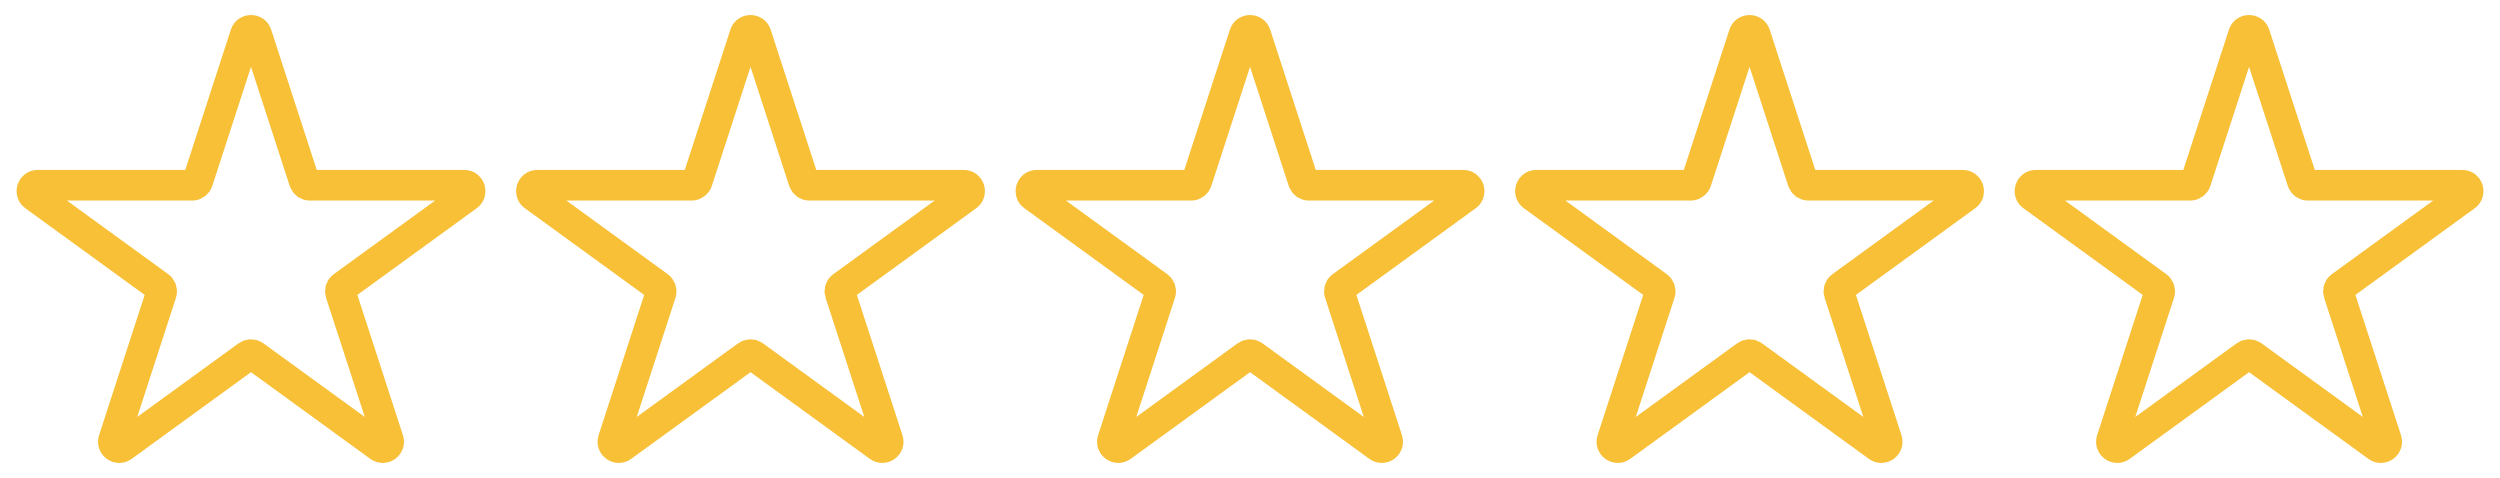
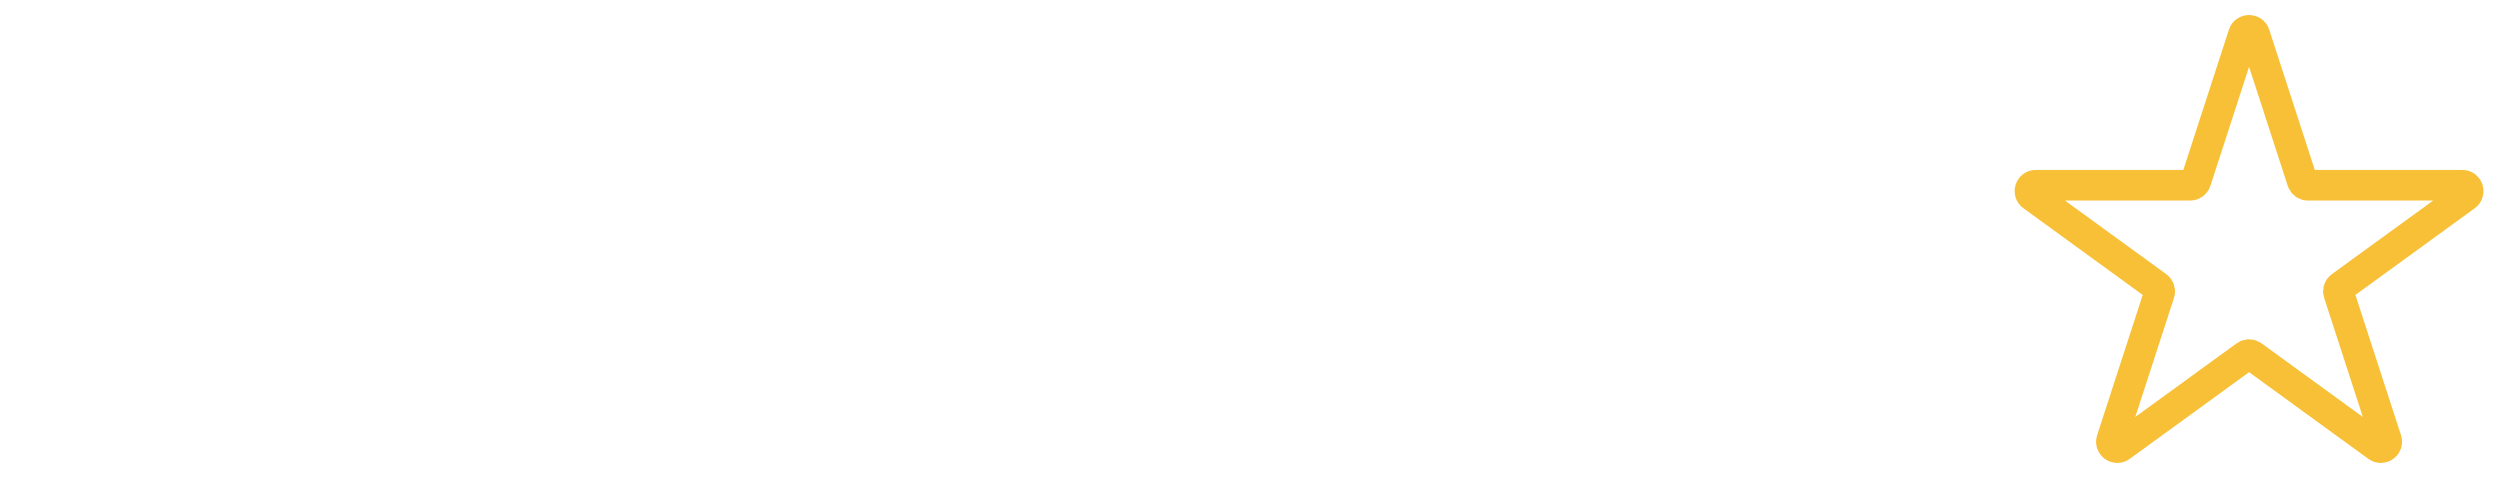
<svg xmlns="http://www.w3.org/2000/svg" width="100%" height="100%" viewBox="0 0 2040 390" xml:space="preserve" style="fill-rule:evenodd;clip-rule:evenodd;stroke-linecap:round;stroke-linejoin:round;">
  <g transform="matrix(1,0,0,1,-295.197,-109.129)">
    <g transform="matrix(2.91,0,0,1,581.084,75.527)">
      <g transform="matrix(0.353,0,0,1.145,-202.351,-91.37)">
        <rect x="295.197" y="109.129" width="1987.93" height="340.558" style="fill:none;" />
      </g>
      <g transform="matrix(1,0,0,1,8.947,24.721)">
        <g transform="matrix(1.306,0,0,3.8,-36.804,202.4)">
-           <path d="M1.192,-43.554L11.44,-12.014C11.608,-11.498 12.089,-11.148 12.632,-11.148L45.795,-11.148C47.009,-11.148 47.514,-9.594 46.532,-8.88L33.292,0.74L19.702,10.613C19.263,10.931 19.079,11.499 19.247,12.014L23.119,23.929L29.495,43.554C29.87,44.709 28.548,45.669 27.566,44.955L15.029,35.847L0.737,25.462C0.299,25.144 -0.299,25.144 -0.737,25.462L-13.507,34.741L-27.566,44.955C-28.548,45.669 -29.87,44.709 -29.495,43.554L-23.664,25.609L-19.247,12.014C-19.079,11.499 -19.263,10.931 -19.702,10.613L-33.597,0.518L-46.532,-8.88C-47.514,-9.594 -47.009,-11.148 -45.795,-11.148L-12.632,-11.148C-12.089,-11.148 -11.608,-11.498 -11.44,-12.014L-1.192,-43.554C-0.817,-44.709 0.817,-44.709 1.192,-43.554" style="fill:none;fill-rule:nonzero;stroke:rgb(247,192,55);stroke-width:6.58px;" />
-         </g>
+           </g>
        <g transform="matrix(1.306,0,0,3.8,523.476,202.4)">
          <path d="M1.192,-43.554L11.44,-12.014C11.608,-11.498 12.089,-11.148 12.632,-11.148L45.795,-11.148C47.009,-11.148 47.514,-9.594 46.532,-8.88L33.292,0.74L19.702,10.613C19.263,10.931 19.079,11.499 19.247,12.014L23.119,23.929L29.495,43.554C29.87,44.709 28.548,45.669 27.566,44.955L15.029,35.847L0.737,25.462C0.299,25.144 -0.299,25.144 -0.737,25.462L-13.507,34.741L-27.566,44.955C-28.548,45.669 -29.87,44.709 -29.495,43.554L-23.664,25.609L-19.247,12.014C-19.079,11.499 -19.263,10.931 -19.702,10.613L-33.597,0.518L-46.532,-8.88C-47.514,-9.594 -47.009,-11.148 -45.795,-11.148L-12.632,-11.148C-12.089,-11.148 -11.608,-11.498 -11.44,-12.014L-1.192,-43.554C-0.817,-44.709 0.817,-44.709 1.192,-43.554" style="fill:none;fill-rule:nonzero;stroke:rgb(247,192,55);stroke-width:6.58px;" />
        </g>
        <g transform="matrix(1.306,0,0,3.8,383.406,202.4)">
-           <path d="M1.192,-43.554L11.44,-12.014C11.608,-11.498 12.089,-11.148 12.632,-11.148L45.795,-11.148C47.009,-11.148 47.514,-9.594 46.532,-8.88L33.292,0.74L19.702,10.613C19.263,10.931 19.079,11.499 19.247,12.014L23.119,23.929L29.495,43.554C29.87,44.709 28.548,45.669 27.566,44.955L15.029,35.847L0.737,25.462C0.299,25.144 -0.299,25.144 -0.737,25.462L-13.507,34.741L-27.566,44.955C-28.548,45.669 -29.87,44.709 -29.495,43.554L-23.664,25.609L-19.247,12.014C-19.079,11.499 -19.263,10.931 -19.702,10.613L-33.597,0.518L-46.532,-8.88C-47.514,-9.594 -47.009,-11.148 -45.795,-11.148L-12.632,-11.148C-12.089,-11.148 -11.608,-11.498 -11.44,-12.014L-1.192,-43.554C-0.817,-44.709 0.817,-44.709 1.192,-43.554" style="fill:none;fill-rule:nonzero;stroke:rgb(247,192,55);stroke-width:6.58px;" />
-         </g>
+           </g>
        <g transform="matrix(1.306,0,0,3.8,243.336,202.4)">
-           <path d="M1.192,-43.554L11.44,-12.014C11.608,-11.498 12.089,-11.148 12.632,-11.148L45.795,-11.148C47.009,-11.148 47.514,-9.594 46.532,-8.88L33.292,0.74L19.702,10.613C19.263,10.931 19.079,11.499 19.247,12.014L23.119,23.929L29.495,43.554C29.87,44.709 28.548,45.669 27.566,44.955L15.029,35.847L0.737,25.462C0.299,25.144 -0.299,25.144 -0.737,25.462L-13.507,34.741L-27.566,44.955C-28.548,45.669 -29.87,44.709 -29.495,43.554L-23.664,25.609L-19.247,12.014C-19.079,11.499 -19.263,10.931 -19.702,10.613L-33.597,0.518L-46.532,-8.88C-47.514,-9.594 -47.009,-11.148 -45.795,-11.148L-12.632,-11.148C-12.089,-11.148 -11.608,-11.498 -11.44,-12.014L-1.192,-43.554C-0.817,-44.709 0.817,-44.709 1.192,-43.554" style="fill:none;fill-rule:nonzero;stroke:rgb(247,192,55);stroke-width:6.58px;" />
-         </g>
+           </g>
        <g transform="matrix(1.306,0,0,3.8,103.266,202.4)">
-           <path d="M1.192,-43.554L11.44,-12.014C11.608,-11.498 12.089,-11.148 12.632,-11.148L45.795,-11.148C47.009,-11.148 47.514,-9.594 46.532,-8.88L33.292,0.74L19.702,10.613C19.263,10.931 19.079,11.499 19.247,12.014L23.119,23.929L29.495,43.554C29.87,44.709 28.548,45.669 27.566,44.955L15.029,35.847L0.737,25.462C0.299,25.144 -0.299,25.144 -0.737,25.462L-13.507,34.741L-27.566,44.955C-28.548,45.669 -29.87,44.709 -29.495,43.554L-23.664,25.609L-19.247,12.014C-19.079,11.499 -19.263,10.931 -19.702,10.613L-33.597,0.518L-46.532,-8.88C-47.514,-9.594 -47.009,-11.148 -45.795,-11.148L-12.632,-11.148C-12.089,-11.148 -11.608,-11.498 -11.44,-12.014L-1.192,-43.554C-0.817,-44.709 0.817,-44.709 1.192,-43.554" style="fill:none;fill-rule:nonzero;stroke:rgb(247,192,55);stroke-width:6.58px;" />
-         </g>
+           </g>
      </g>
    </g>
  </g>
</svg>